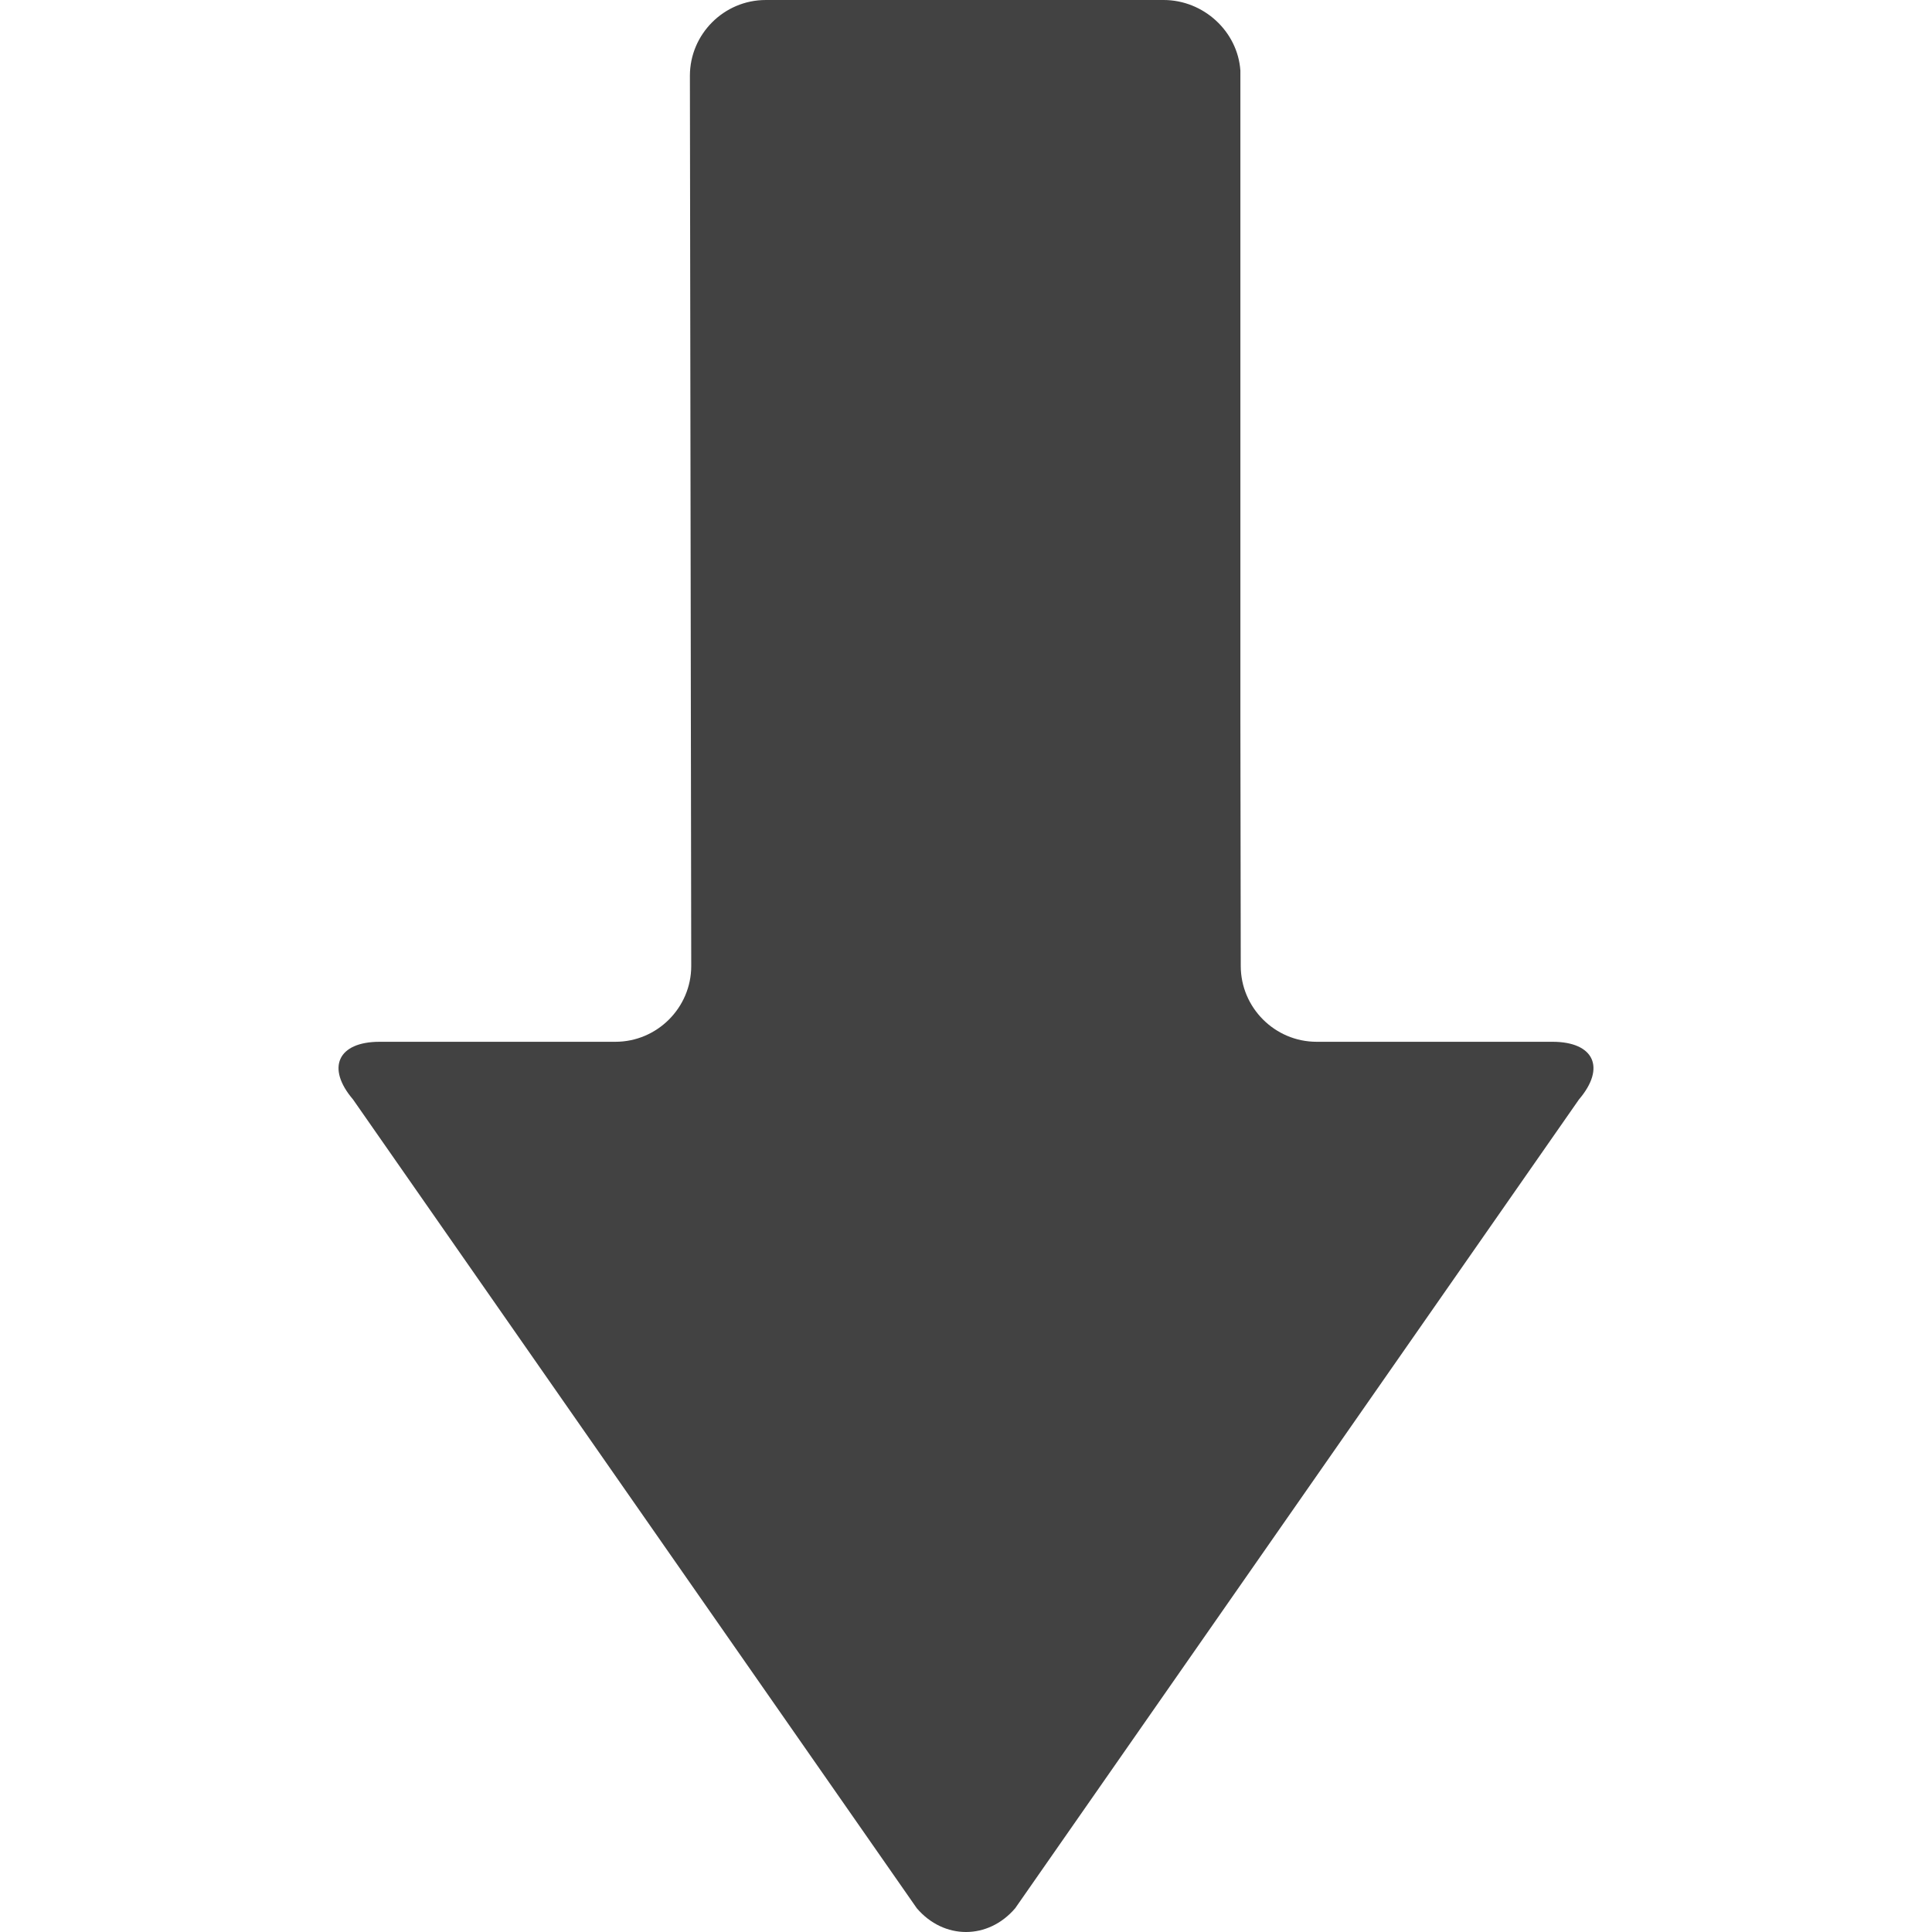
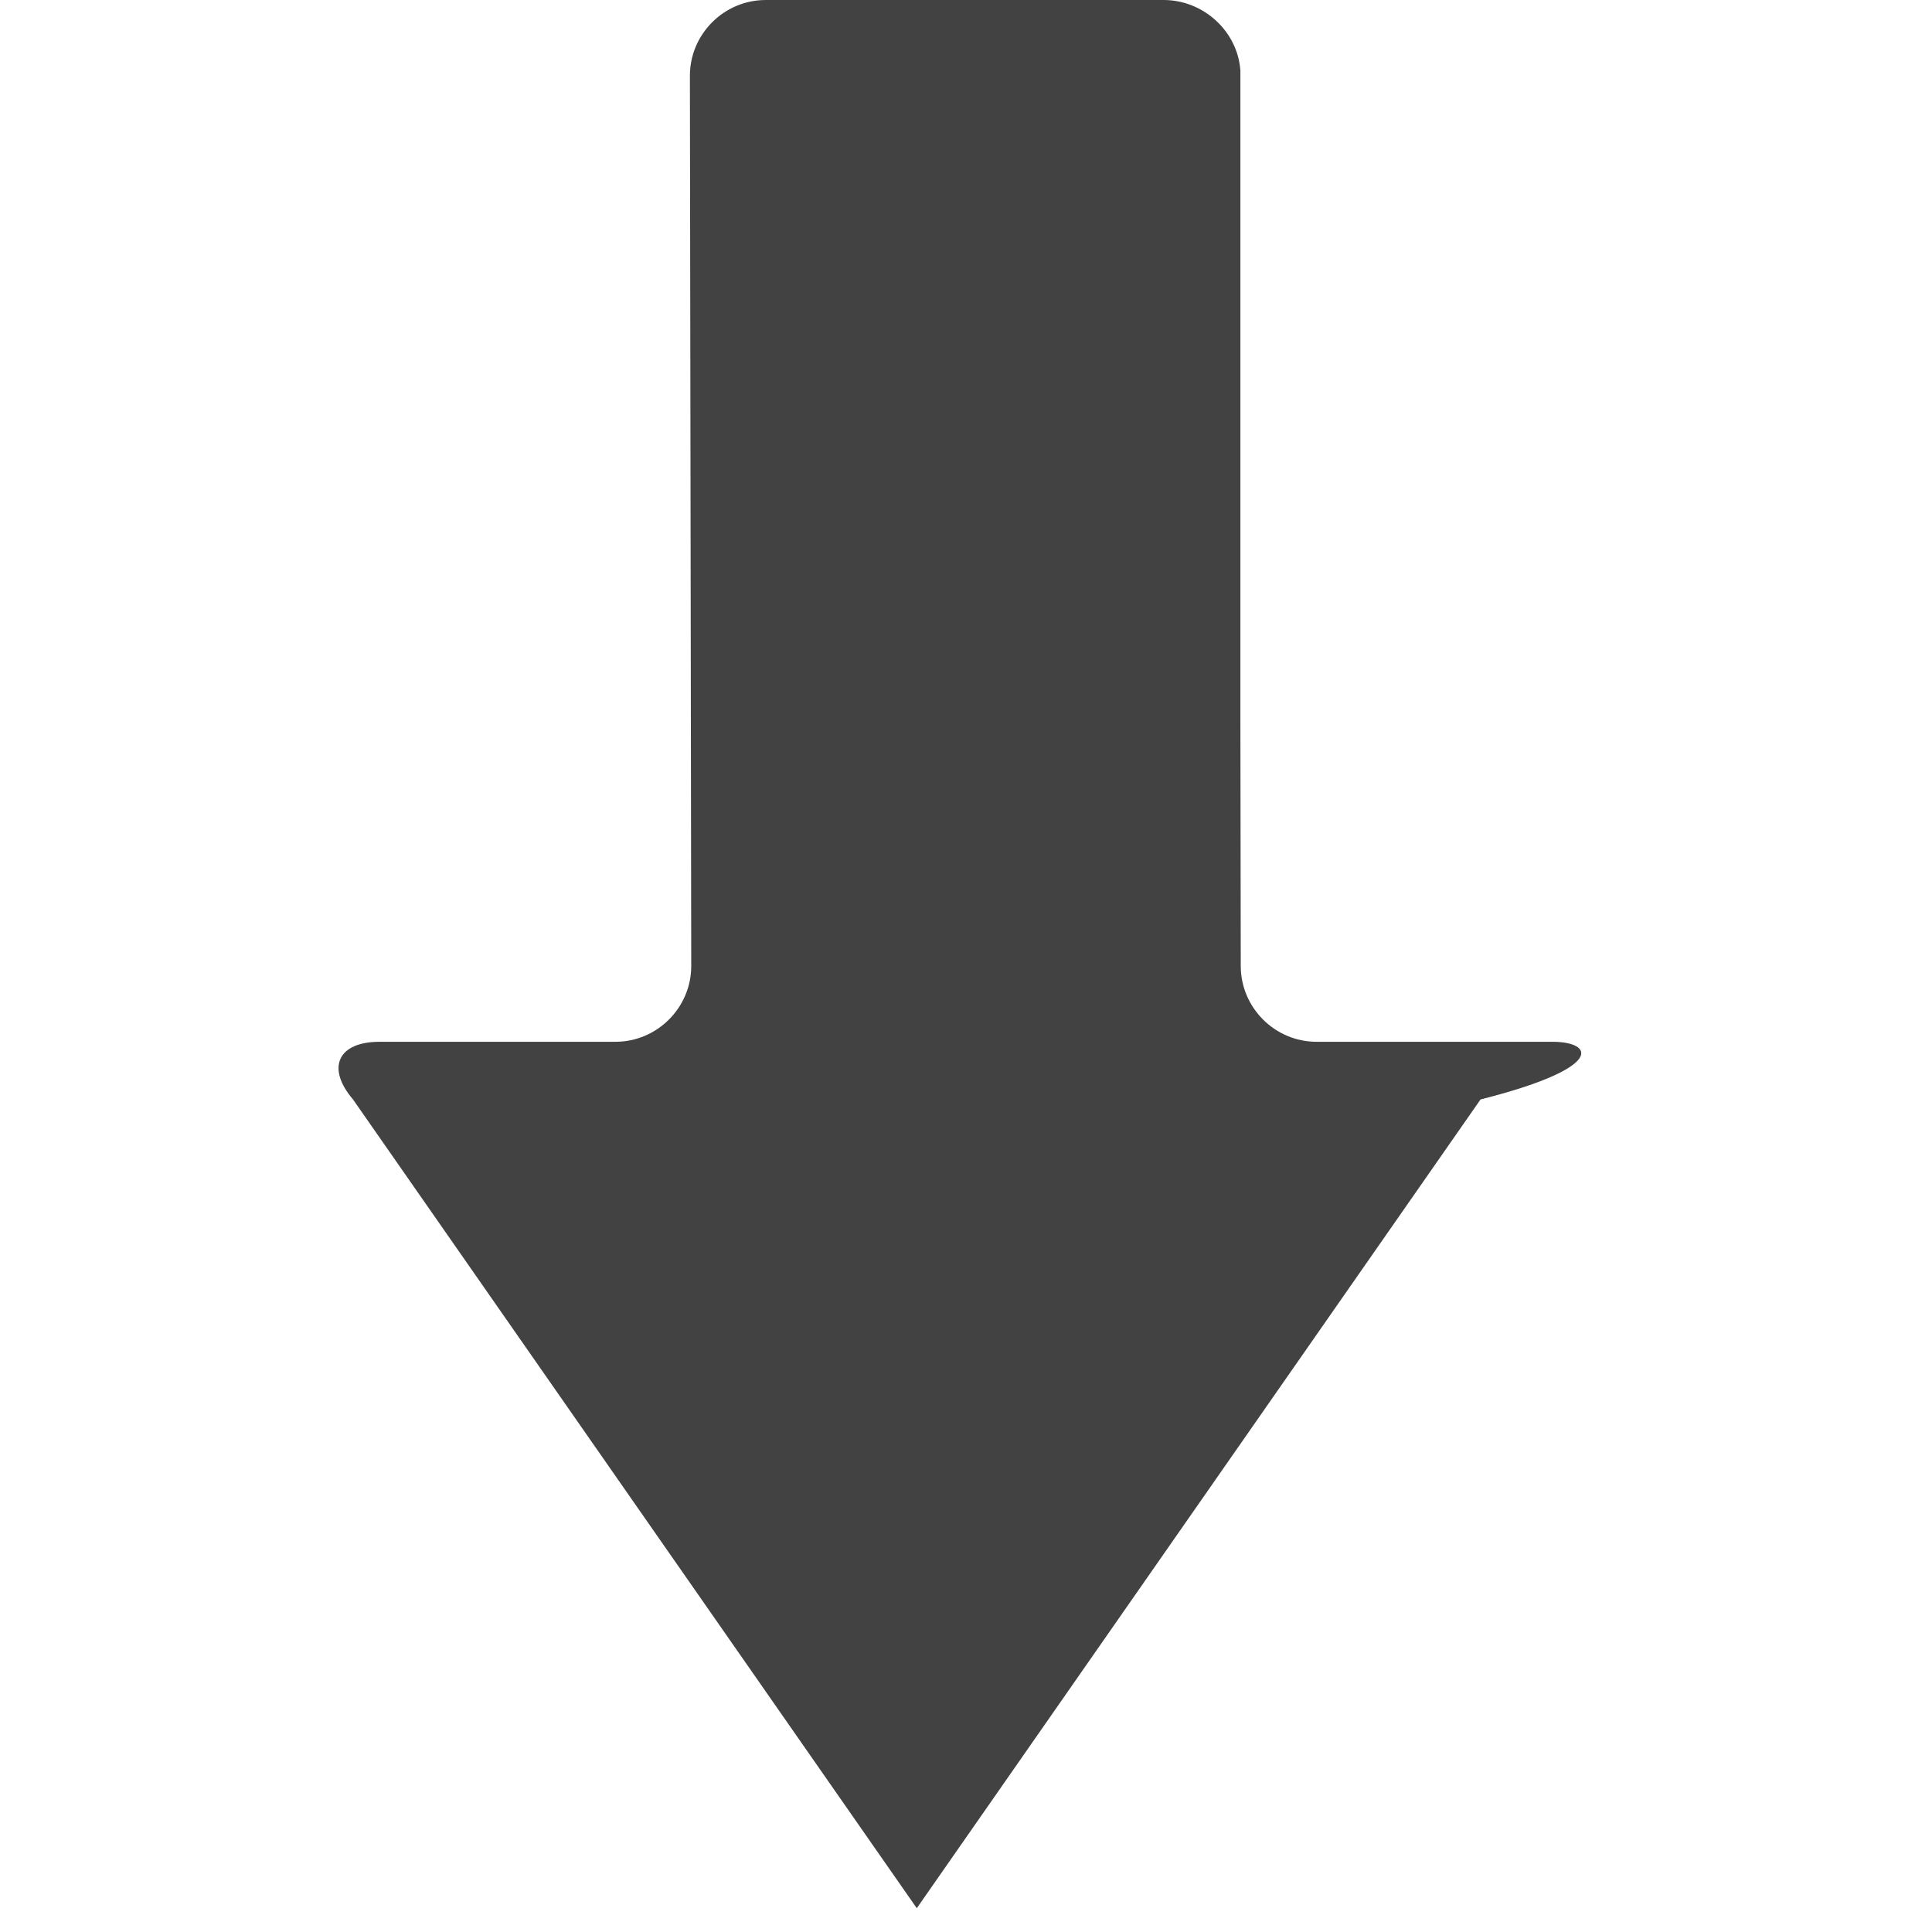
<svg xmlns="http://www.w3.org/2000/svg" version="1.1" id="Capa_1" x="0px" y="0px" width="512px" height="512px" viewBox="0 0 401.952 401.952" style="enable-background:new 0 0 401.952 401.952;" xml:space="preserve">
  <g>
    <g>
      <g id="Layer_5_58_">
-         <path d="M322.978,216.742H273.91c-8.673,0-15.771-7.096-15.771-15.77l-0.077-51.191V14.693l0,0     C257.5,6.517,250.398,0.002,242.093,0l-82.79,0.002c-8.673,0-15.77,7.094-15.77,15.764l0.279,185.207     c0,8.673-7.094,15.77-15.768,15.77H78.977c-8.675,0-11.163,5.396-5.535,11.994l117.294,168.267     c5.633,6.598,14.848,6.598,20.479,0l117.29-168.265C334.138,222.141,331.653,216.742,322.978,216.742z" fill="#424242" />
+         <path d="M322.978,216.742H273.91c-8.673,0-15.771-7.096-15.771-15.77l-0.077-51.191V14.693l0,0     C257.5,6.517,250.398,0.002,242.093,0l-82.79,0.002c-8.673,0-15.77,7.094-15.77,15.764l0.279,185.207     c0,8.673-7.094,15.77-15.768,15.77H78.977c-8.675,0-11.163,5.396-5.535,11.994l117.294,168.267     l117.29-168.265C334.138,222.141,331.653,216.742,322.978,216.742z" fill="#424242" />
      </g>
    </g>
  </g>
  <g>
</g>
  <g>
</g>
  <g>
</g>
  <g>
</g>
  <g>
</g>
  <g>
</g>
  <g>
</g>
  <g>
</g>
  <g>
</g>
  <g>
</g>
  <g>
</g>
  <g>
</g>
  <g>
</g>
  <g>
</g>
  <g>
</g>
</svg>